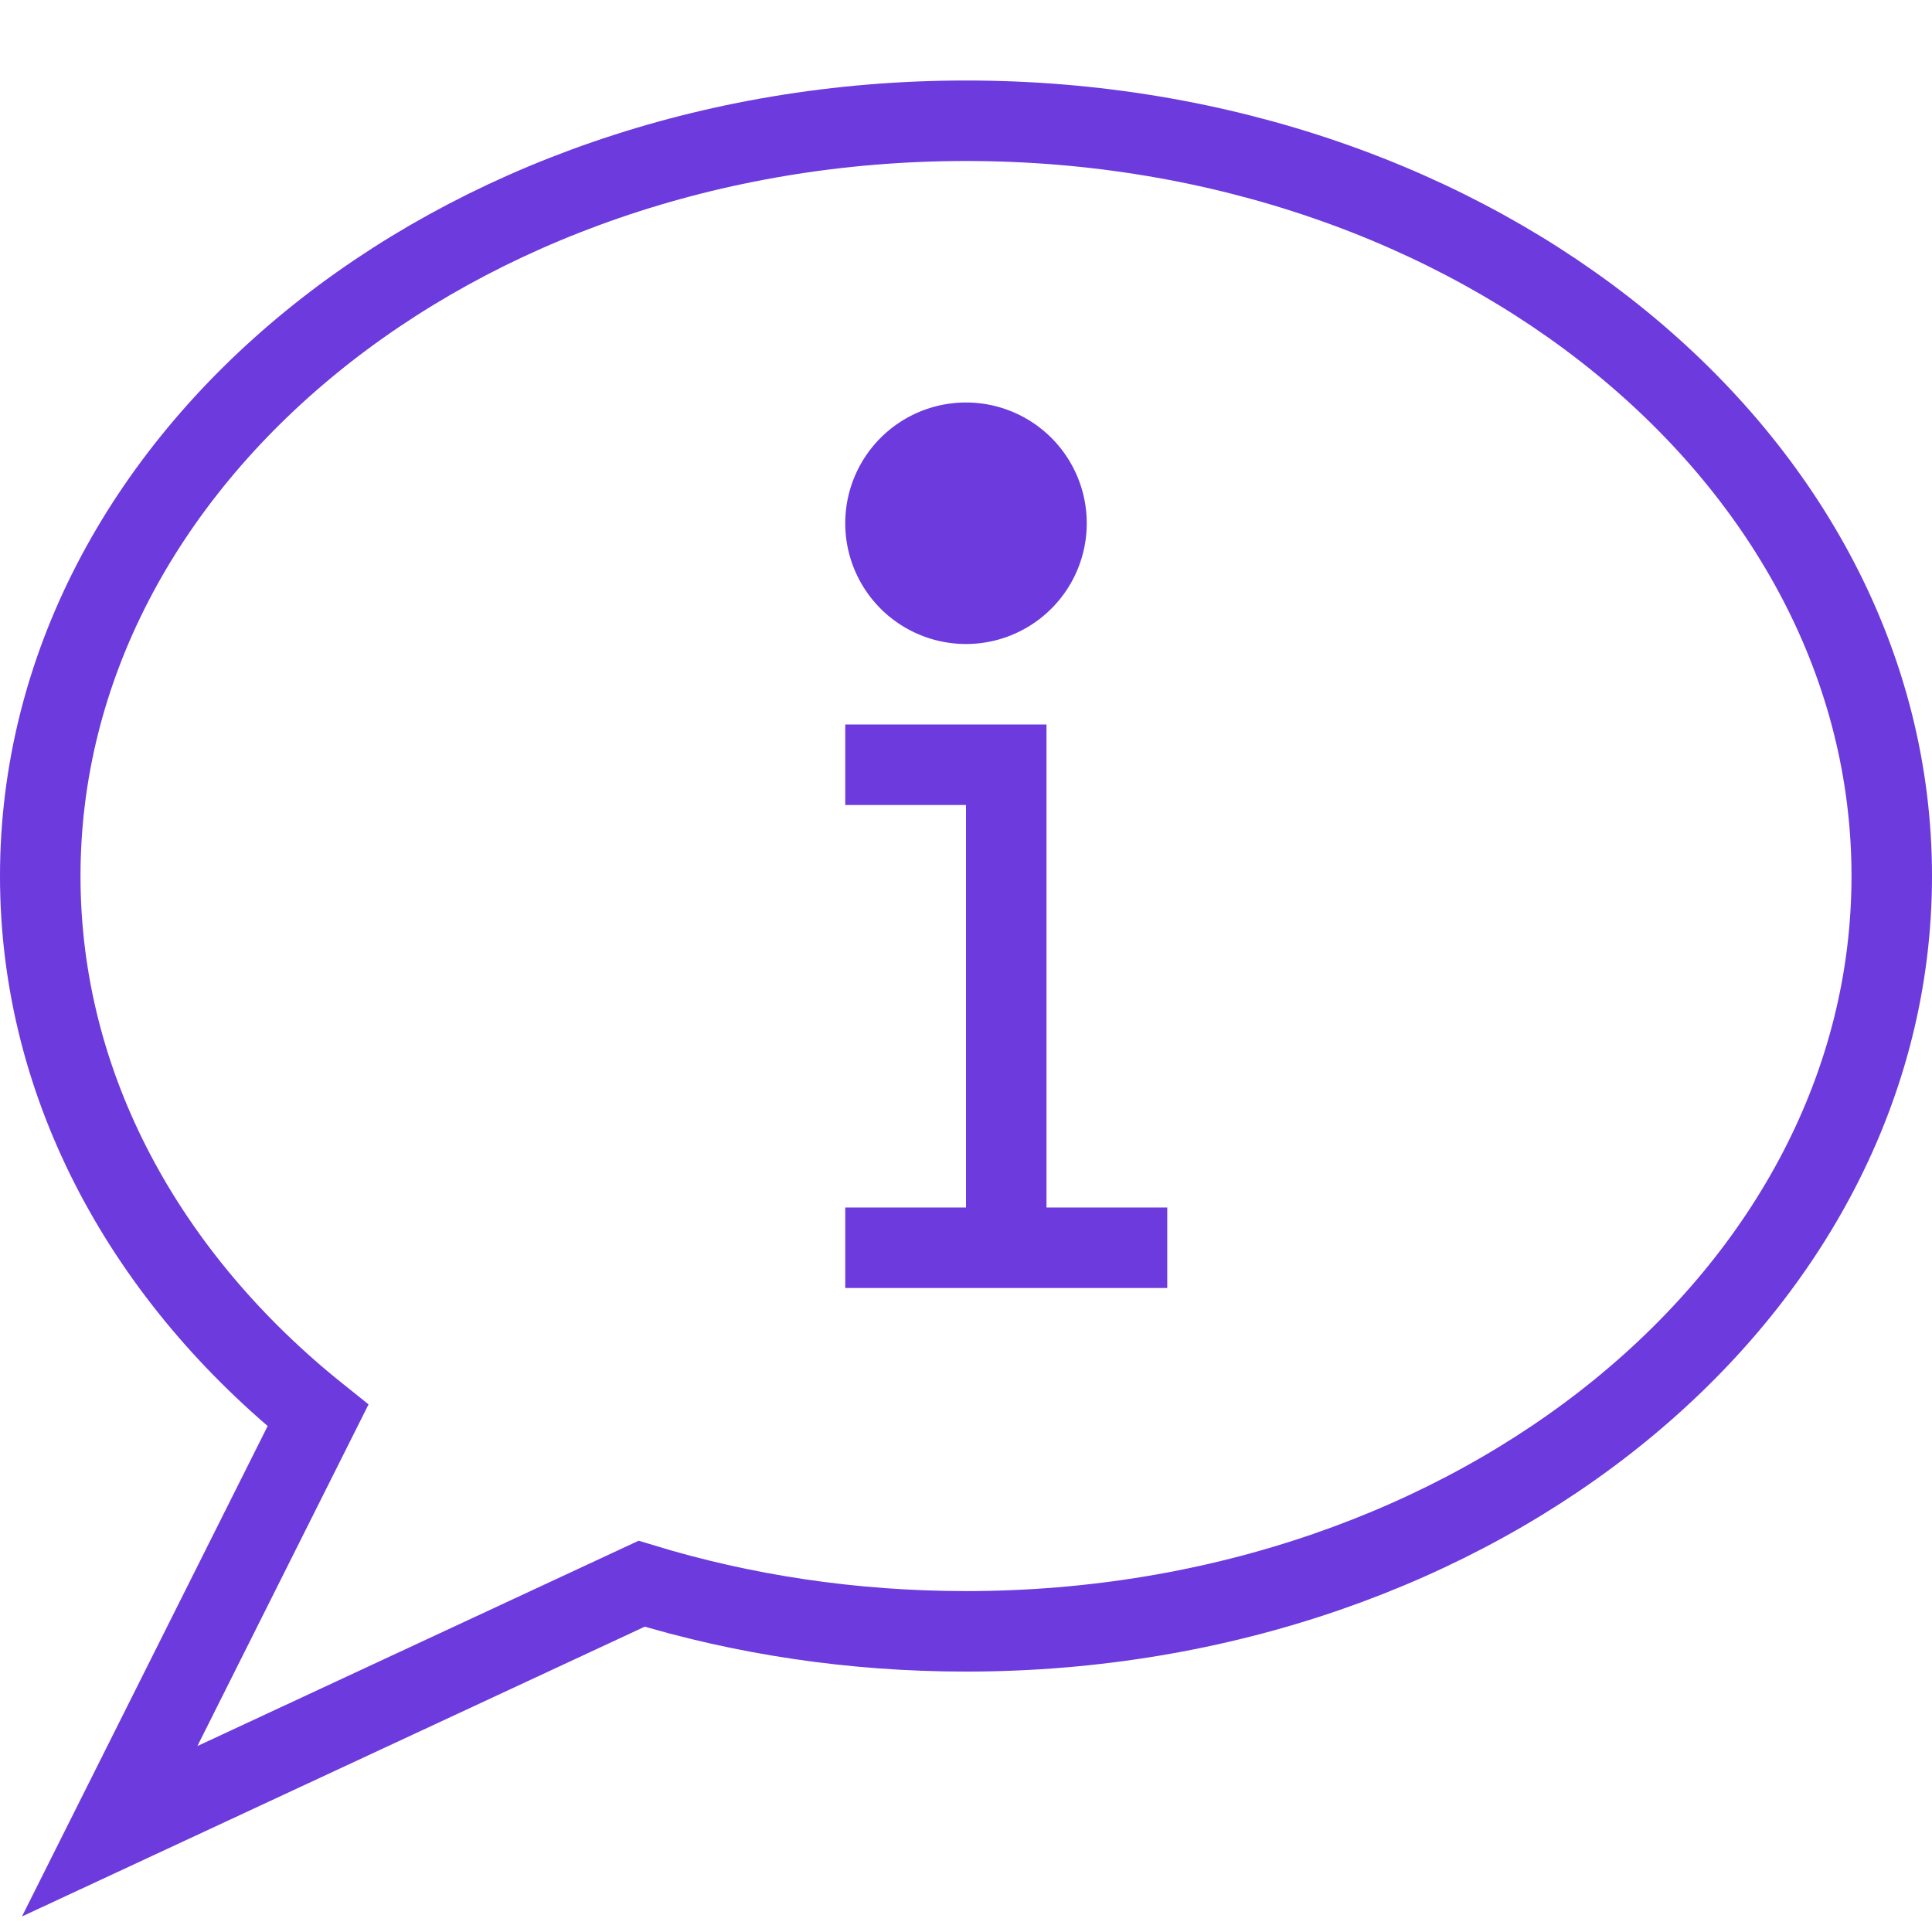
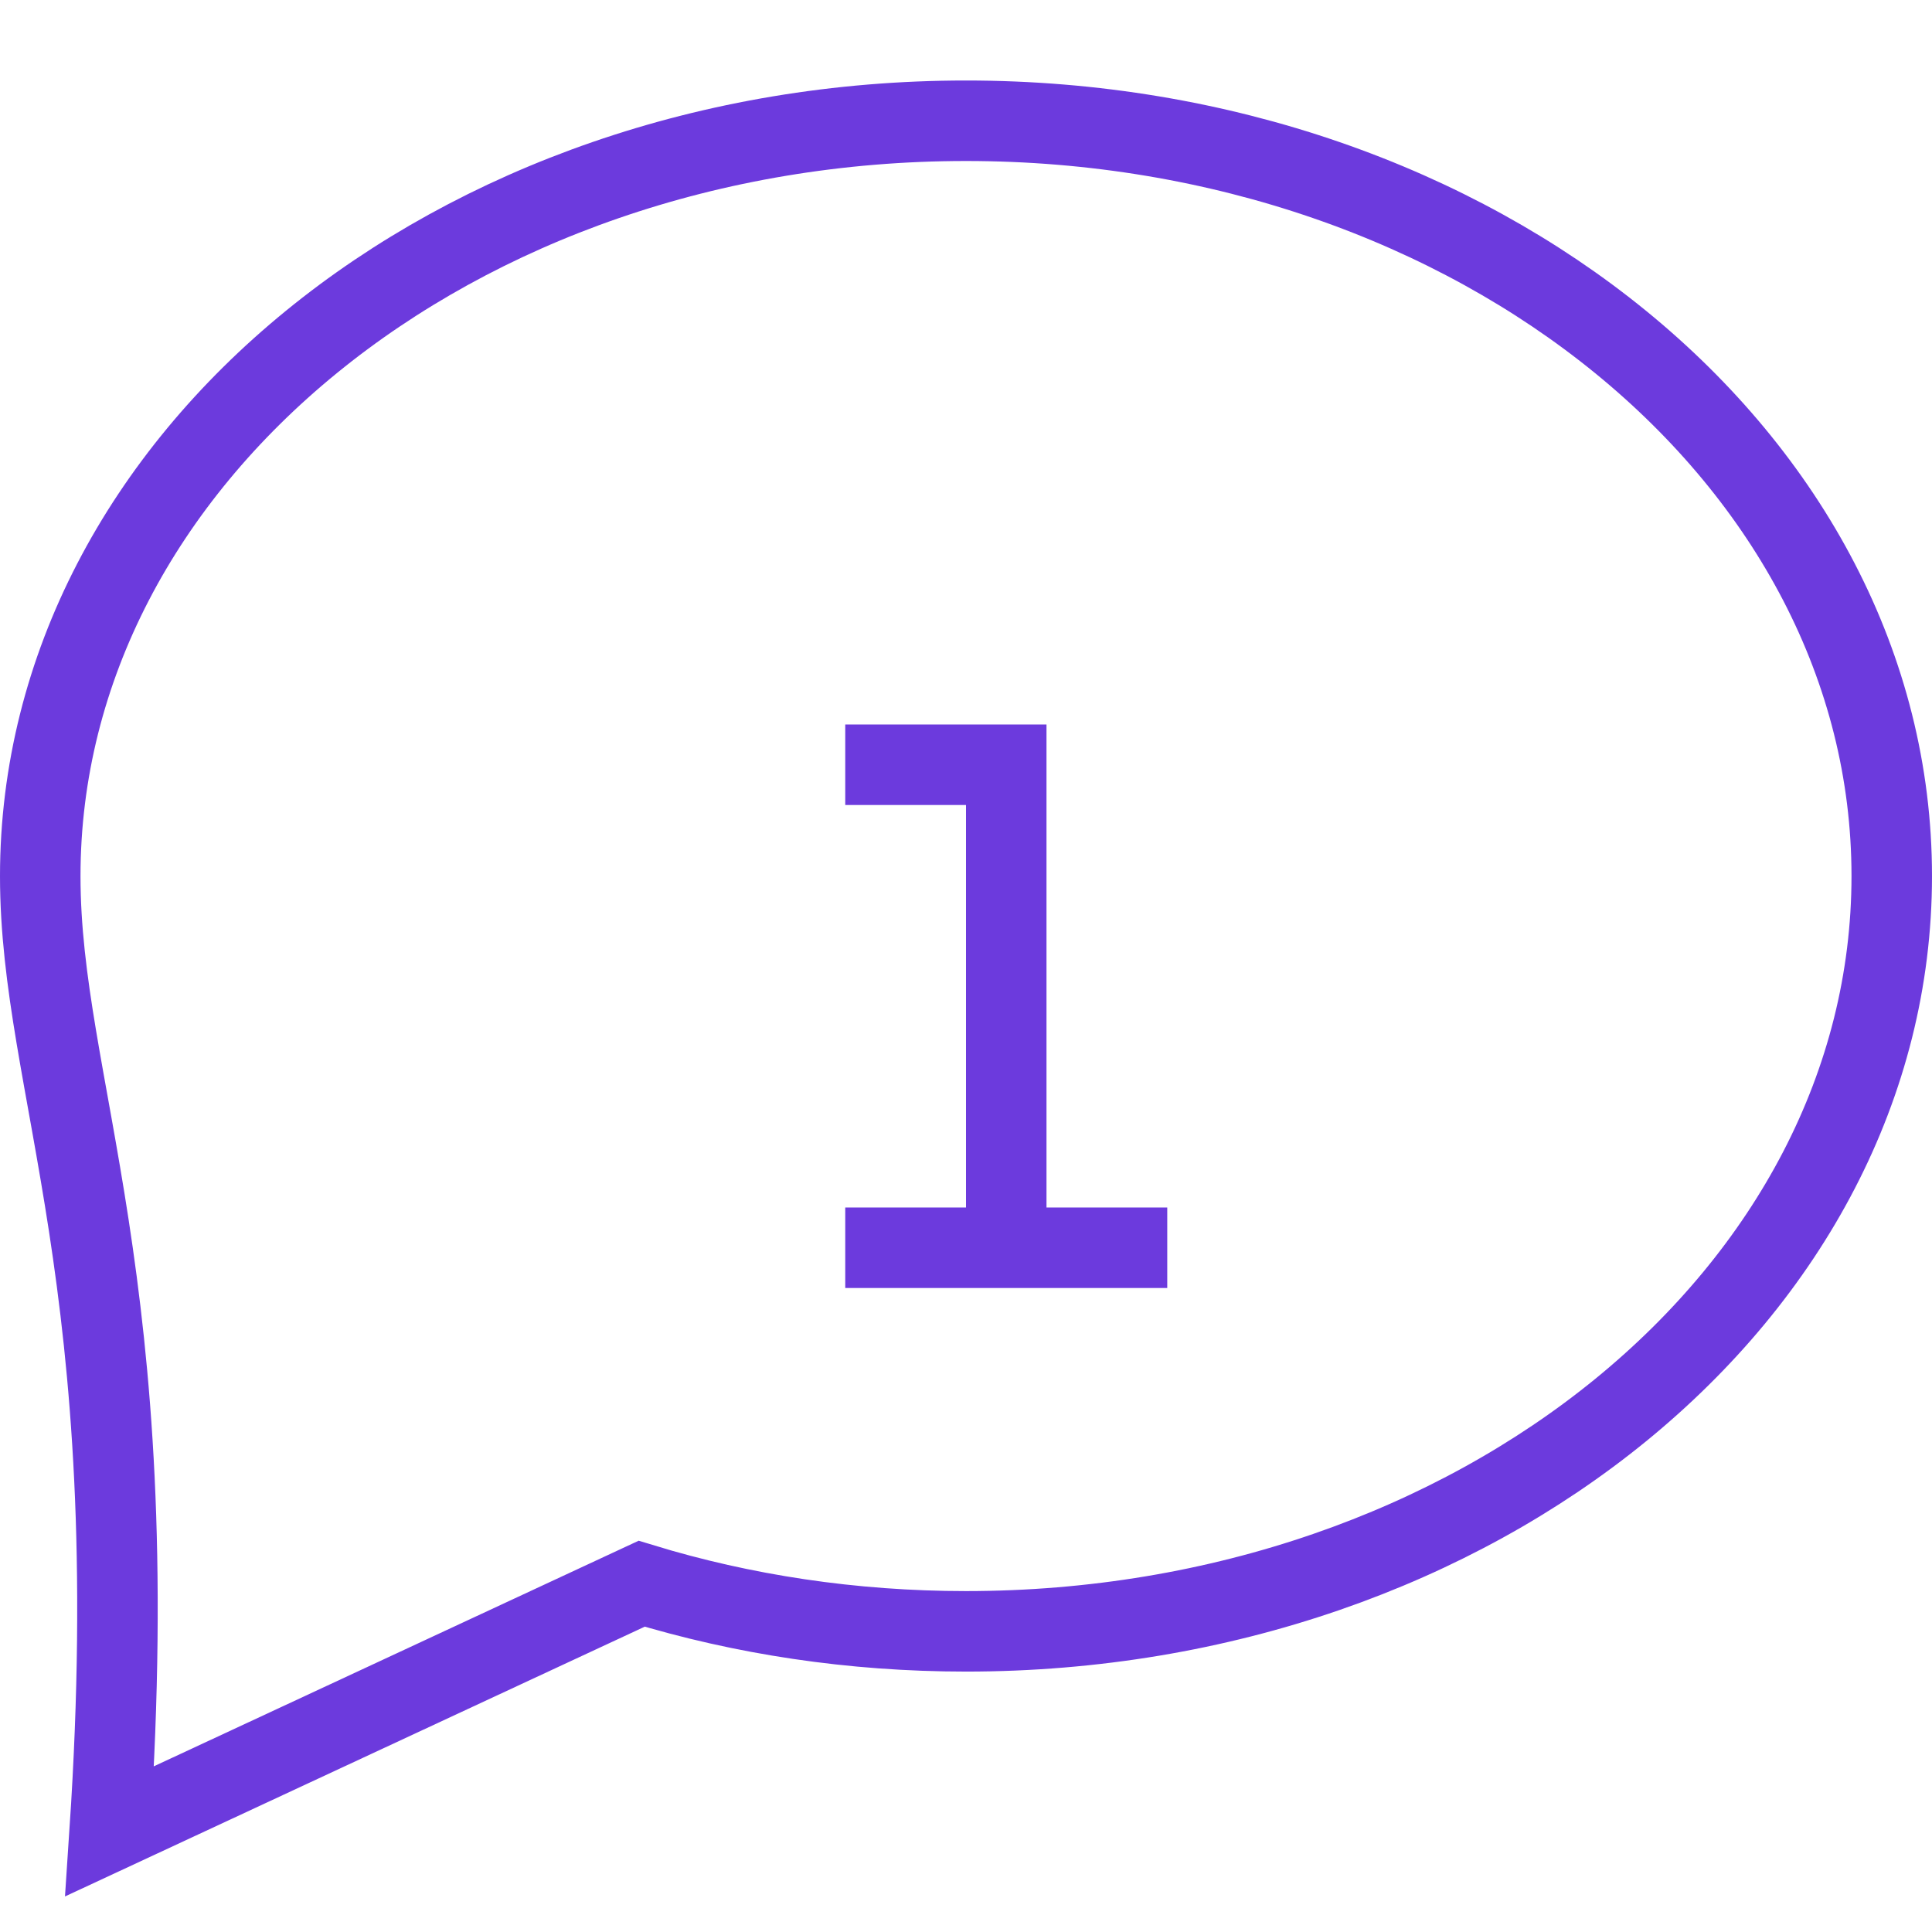
<svg xmlns="http://www.w3.org/2000/svg" viewBox="0 0 48 48" style="stroke: #6c3add;">
  <g stroke-width="2" fill="none" fill-rule="evenodd">
-     <path d="M47 21.766C47 32.13 36.703 40.53 24 40.53c-2.835 0-5.55-.417-8.058-1.183l-13.217 6.15L7.9 35.167C3.642 31.76 1 27.015 1 21.767 1 11.4 11.297 3 24 3s23 8.402 23 18.766z" />
+     <path d="M47 21.766C47 32.13 36.703 40.53 24 40.53c-2.835 0-5.55-.417-8.058-1.183l-13.217 6.15C3.642 31.76 1 27.015 1 21.767 1 11.4 11.297 3 24 3s23 8.402 23 18.766z" />
    <path d="M25 31V19h-4m0 12h8" />
-     <path d="M24 11a2 2 0 1 0 0 4 2 2 0 0 0 0-4" fill="#6c3add" />
  </g>
</svg>